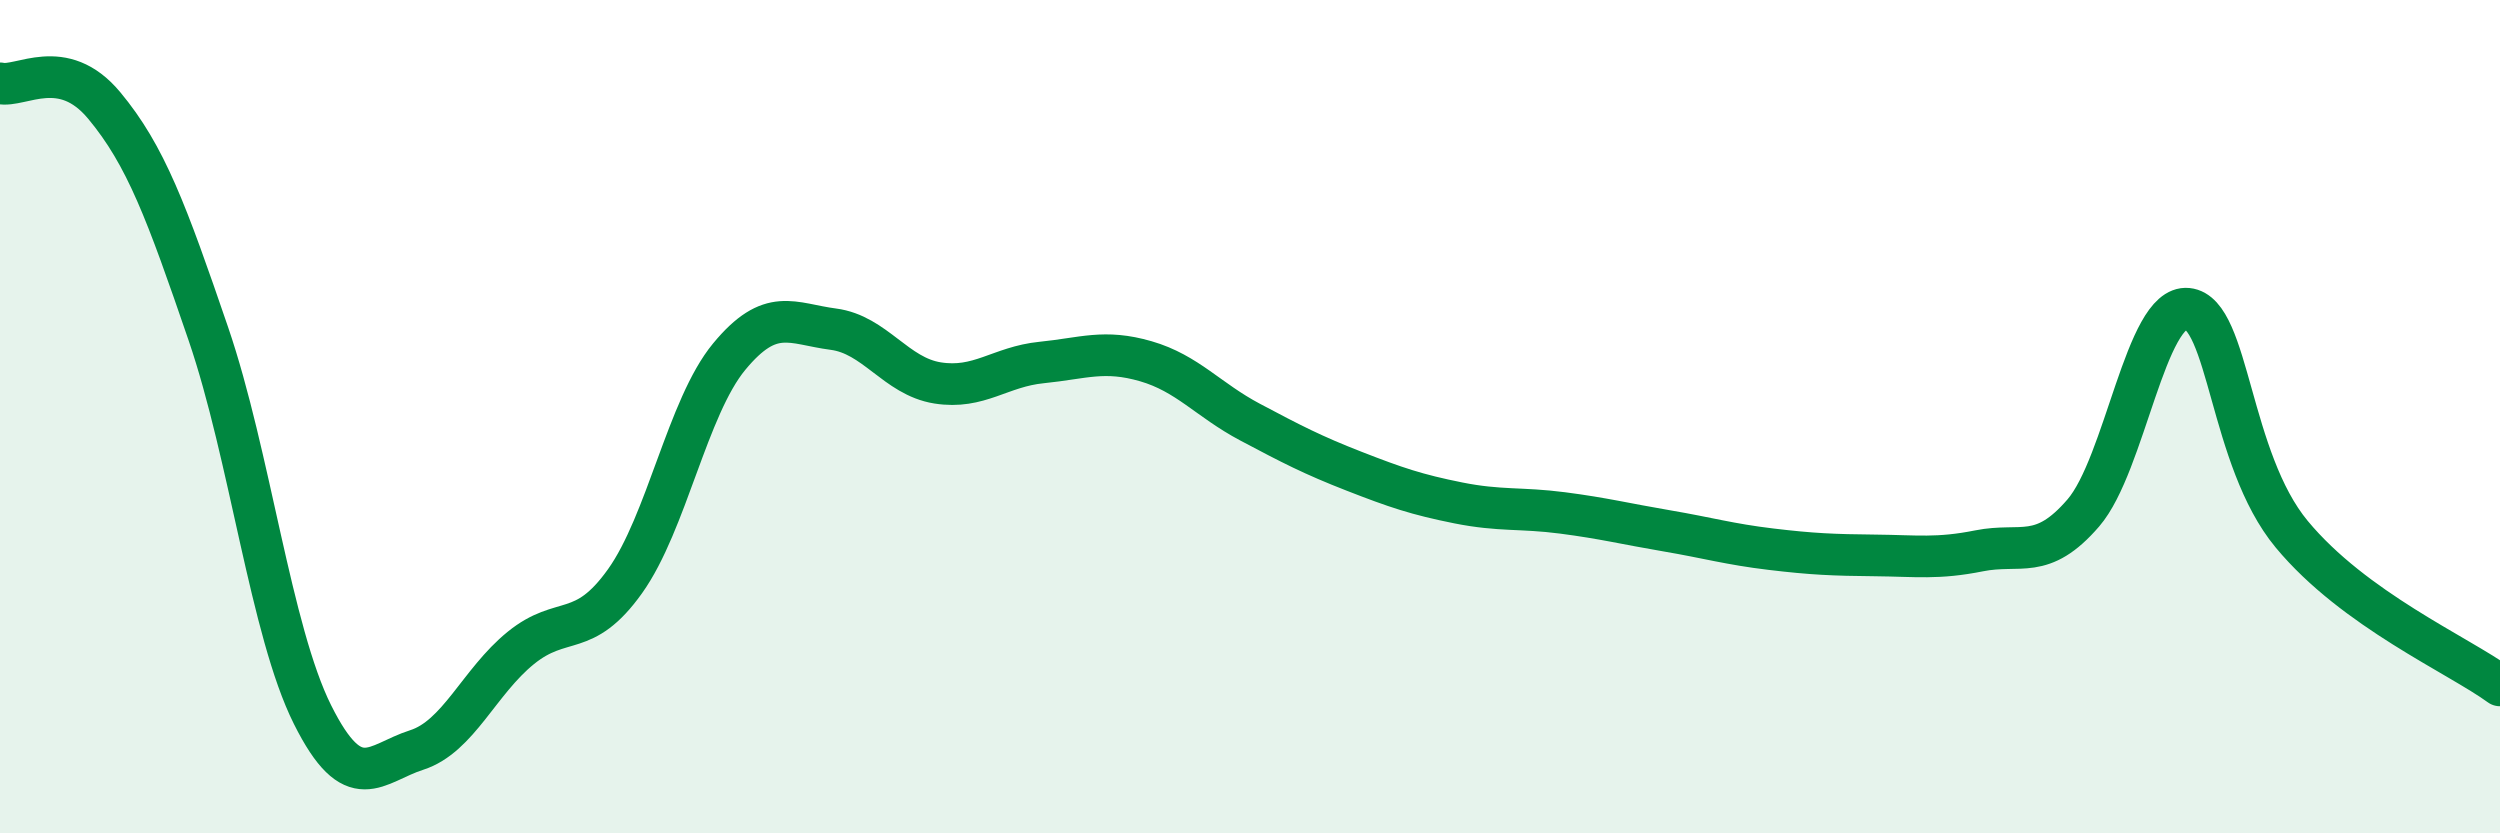
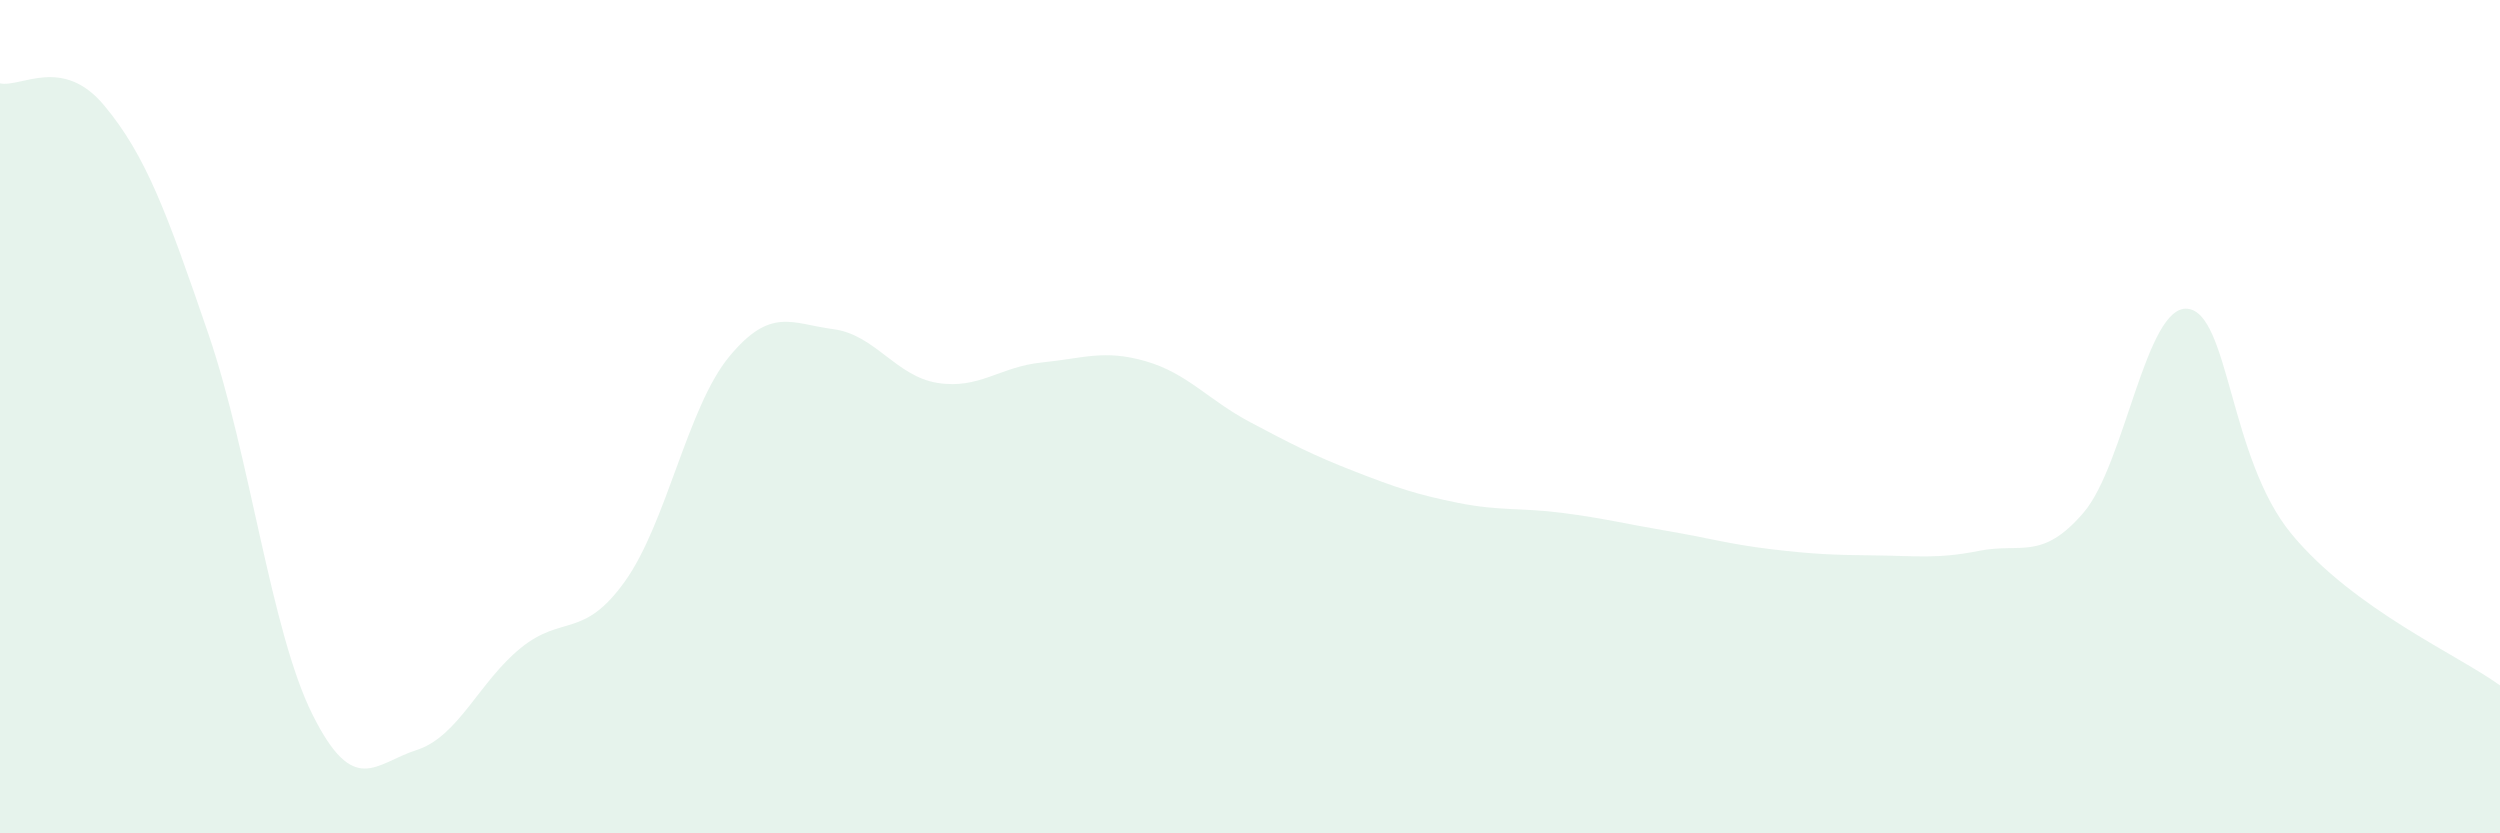
<svg xmlns="http://www.w3.org/2000/svg" width="60" height="20" viewBox="0 0 60 20">
  <path d="M 0,2 C 0.5,2.11 1.5,1.33 2.5,2.53 C 3.5,3.73 4,5.09 5,8.01 C 6,10.93 6.5,15.15 7.5,17.15 C 8.5,19.15 9,18.32 10,18 C 11,17.68 11.5,16.36 12.5,15.55 C 13.5,14.74 14,15.35 15,13.95 C 16,12.55 16.5,9.77 17.5,8.56 C 18.5,7.35 19,7.77 20,7.9 C 21,8.03 21.5,9.03 22.5,9.19 C 23.5,9.35 24,8.8 25,8.7 C 26,8.6 26.5,8.38 27.5,8.67 C 28.5,8.96 29,9.6 30,10.13 C 31,10.66 31.5,10.92 32.5,11.31 C 33.5,11.7 34,11.87 35,12.07 C 36,12.27 36.5,12.18 37.5,12.31 C 38.5,12.44 39,12.57 40,12.74 C 41,12.91 41.5,13.06 42.5,13.18 C 43.5,13.3 44,13.32 45,13.33 C 46,13.34 46.5,13.42 47.5,13.22 C 48.5,13.02 49,13.47 50,12.31 C 51,11.15 51.5,7.31 52.5,7.41 C 53.5,7.51 53.5,11.01 55,12.82 C 56.5,14.63 59,15.72 60,16.45L60 20L0 20Z" fill="#008740" opacity="0.1" stroke-linecap="round" stroke-linejoin="round" />
-   <path d="M 0,2 C 0.5,2.11 1.5,1.33 2.5,2.53 C 3.5,3.73 4,5.09 5,8.01 C 6,10.93 6.5,15.15 7.5,17.15 C 8.5,19.15 9,18.32 10,18 C 11,17.68 11.5,16.36 12.5,15.55 C 13.5,14.74 14,15.35 15,13.95 C 16,12.55 16.5,9.77 17.5,8.56 C 18.5,7.35 19,7.77 20,7.9 C 21,8.03 21.5,9.03 22.5,9.19 C 23.5,9.35 24,8.8 25,8.7 C 26,8.6 26.5,8.38 27.5,8.67 C 28.5,8.96 29,9.6 30,10.13 C 31,10.66 31.5,10.92 32.5,11.31 C 33.5,11.7 34,11.87 35,12.07 C 36,12.27 36.5,12.18 37.5,12.31 C 38.5,12.44 39,12.57 40,12.74 C 41,12.91 41.5,13.06 42.5,13.18 C 43.5,13.3 44,13.32 45,13.33 C 46,13.34 46.5,13.42 47.5,13.22 C 48.5,13.02 49,13.47 50,12.31 C 51,11.15 51.5,7.31 52.5,7.41 C 53.5,7.51 53.5,11.01 55,12.82 C 56.5,14.63 59,15.72 60,16.45" stroke="#008740" stroke-width="1" fill="none" stroke-linecap="round" stroke-linejoin="round" />
</svg>